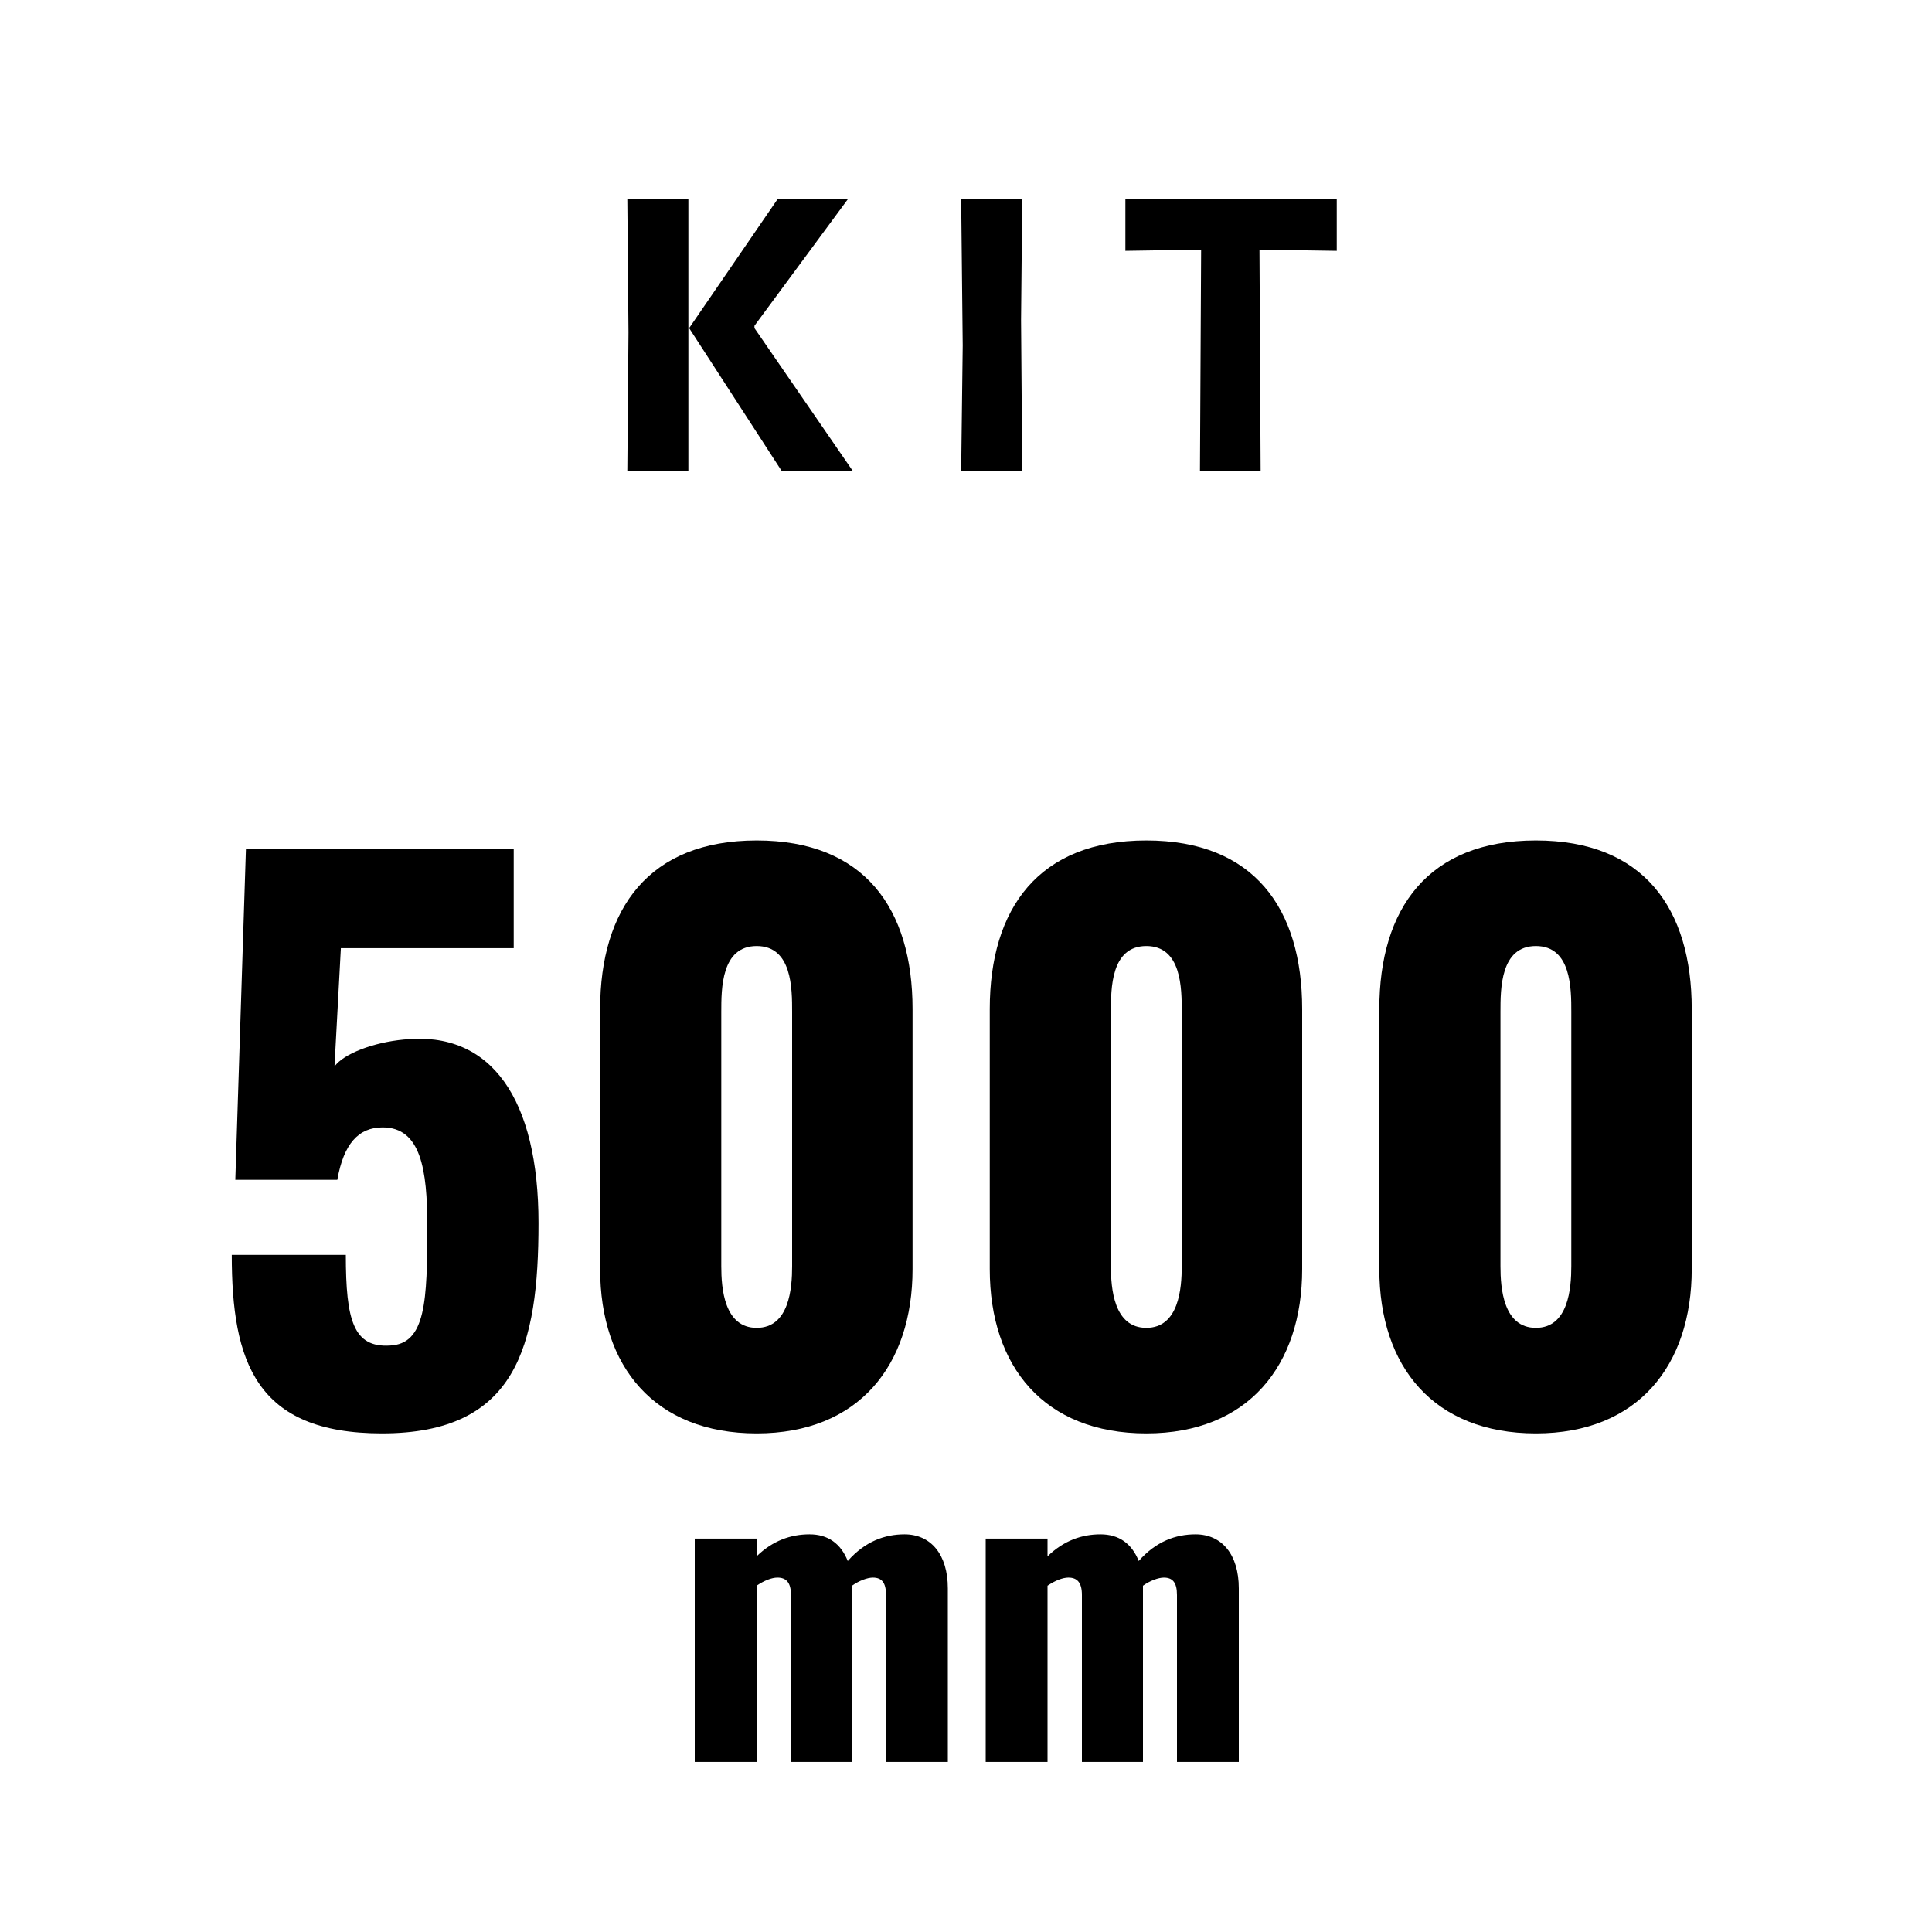
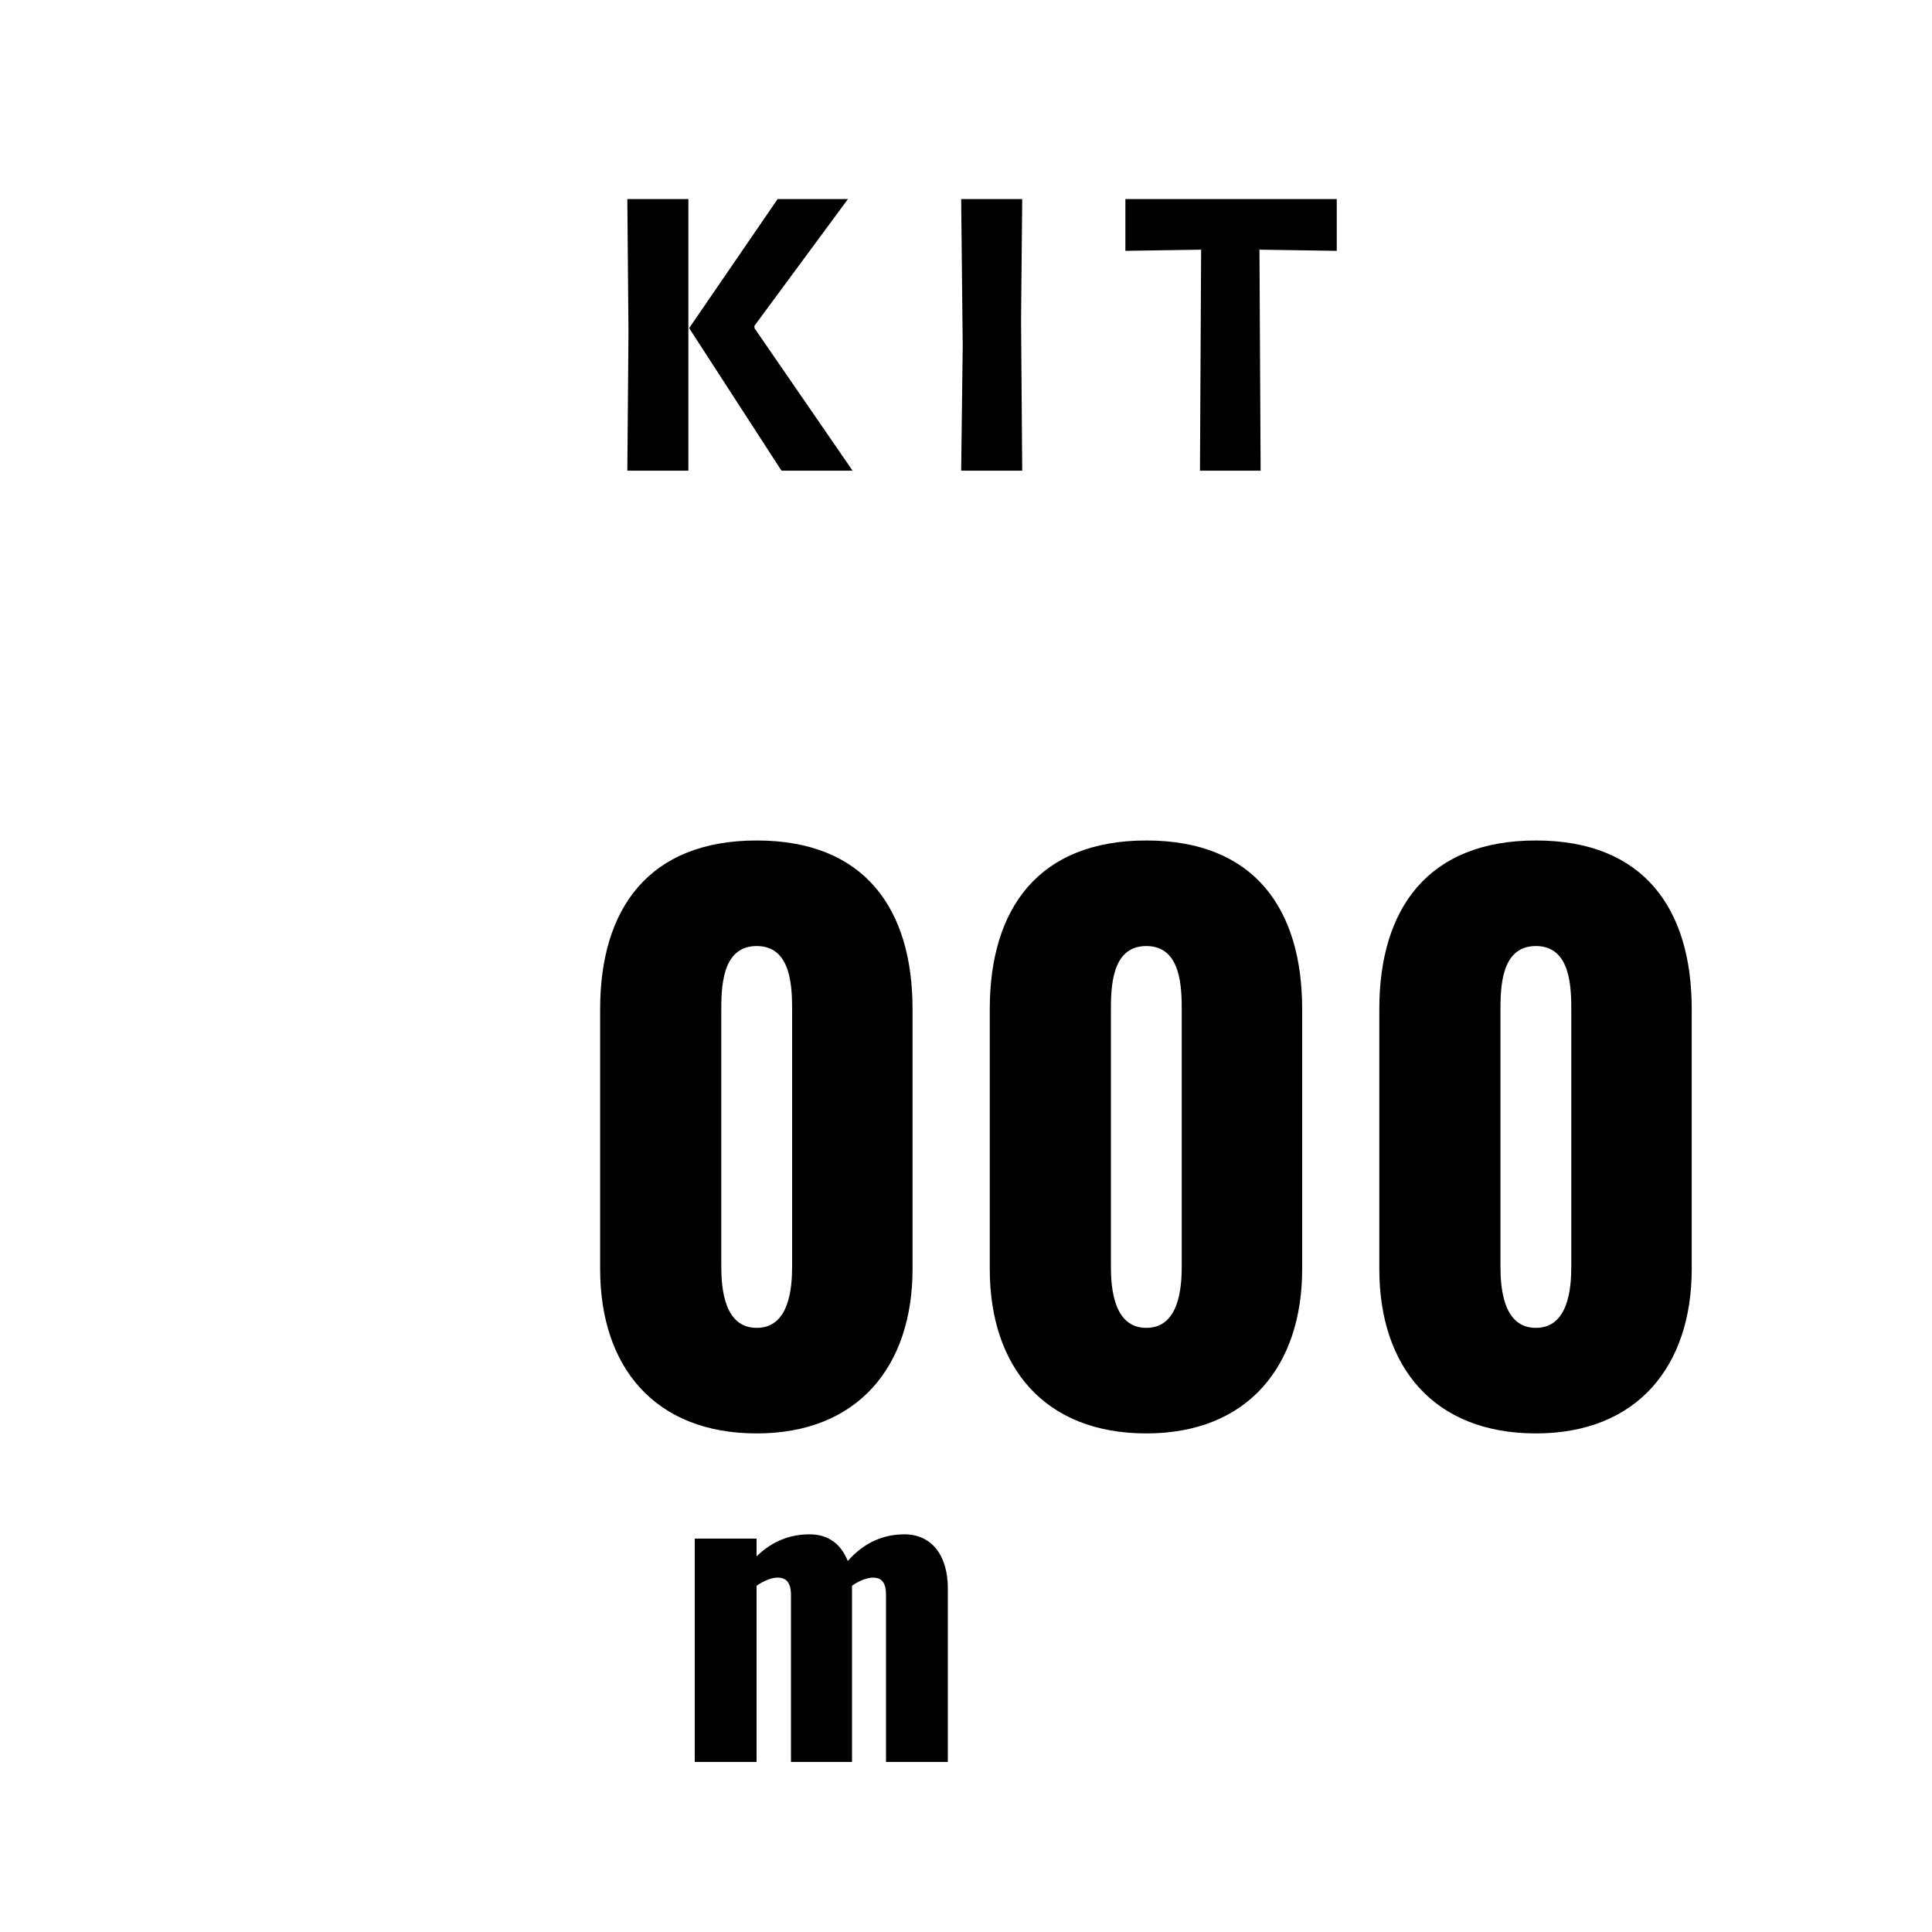
<svg xmlns="http://www.w3.org/2000/svg" id="Capa_1" viewBox="0 0 300 300">
  <defs>
    <style>.cls-1{fill:#fff;}</style>
  </defs>
  <rect class="cls-1" width="300" height="300" />
  <path d="M97.41,73.09l.18-21.48-.18-20.7h9.48v42.18h-9.48ZM121.35,73.09l-14.34-22.14,13.74-20.04h10.92l-14.52,19.68v.36l15.24,22.14h-11.04Z" />
  <path d="M149.25,73.09l.24-19.44-.24-22.74h9.48l-.18,18.78.18,23.4h-9.48Z" />
  <path d="M186.33,73.09l.18-34.32-11.76.18v-8.04h32.82v8.04l-12-.18.18,34.32h-9.42Z" />
-   <path d="M35.99,194.86h17.71c0,10.23,1.21,14.41,6.82,14.08,5.61-.22,5.83-6.93,5.83-18.59,0-8.69-.99-15.29-6.93-15.29-3.74,0-6.05,2.53-7.04,8.14h-15.84l1.65-51.37h41.58v15.4h-26.84l-.99,18.37c1.43-1.98,6.05-3.74,10.78-4.18,13.64-1.43,20.9,9.35,20.9,28.49s-3.41,32.67-24.31,32.67c-19.58,0-23.32-11.11-23.32-27.72Z" />
  <path d="M93.19,197.06v-40.37c0-15.62,7.59-26.18,24.31-26.18s24.2,10.56,24.2,26.18v40.37c0,14.96-8.36,25.52-24.2,25.52s-24.31-10.34-24.31-25.52ZM123,196.62v-39.49c0-3.63,0-10.23-5.5-10.23s-5.5,6.6-5.5,10.23v39.49c0,3.41.44,9.57,5.5,9.57s5.5-6.16,5.5-9.57Z" />
  <path d="M153.69,197.06v-40.37c0-15.62,7.59-26.18,24.31-26.18s24.2,10.56,24.2,26.18v40.37c0,14.96-8.36,25.52-24.2,25.52s-24.31-10.34-24.31-25.52ZM183.5,196.62v-39.49c0-3.63,0-10.23-5.5-10.23s-5.5,6.6-5.5,10.23v39.49c0,3.41.44,9.57,5.5,9.57s5.5-6.16,5.5-9.57Z" />
  <path d="M214.18,197.06v-40.37c0-15.62,7.59-26.18,24.31-26.18s24.2,10.56,24.2,26.18v40.37c0,14.96-8.36,25.52-24.2,25.52s-24.31-10.34-24.31-25.52ZM243.99,196.62v-39.49c0-3.63,0-10.23-5.5-10.23s-5.5,6.6-5.5,10.23v39.49c0,3.41.44,9.57,5.5,9.57s5.5-6.16,5.5-9.57Z" />
  <path d="M107.88,238.91h9.6v2.76c2.52-2.46,5.34-3.42,8.22-3.42s4.86,1.44,5.94,4.14c2.7-3.06,5.76-4.14,8.82-4.14,4.08,0,6.72,3.12,6.72,8.4v26.94h-9.6v-25.92c0-1.92-.66-2.7-2.04-2.7-.84,0-2.16.48-3.24,1.26v27.36h-9.48v-25.92c0-1.92-.72-2.7-2.1-2.7-.9,0-2.1.48-3.24,1.26v27.36h-9.6v-34.68Z" />
-   <path d="M153.06,238.91h9.6v2.76c2.52-2.46,5.34-3.42,8.22-3.42s4.86,1.44,5.94,4.14c2.7-3.06,5.76-4.14,8.82-4.14,4.08,0,6.72,3.12,6.72,8.4v26.94h-9.6v-25.92c0-1.92-.66-2.7-2.04-2.7-.84,0-2.16.48-3.24,1.26v27.36h-9.48v-25.92c0-1.92-.72-2.7-2.1-2.7-.9,0-2.1.48-3.24,1.26v27.36h-9.6v-34.68Z" />
</svg>